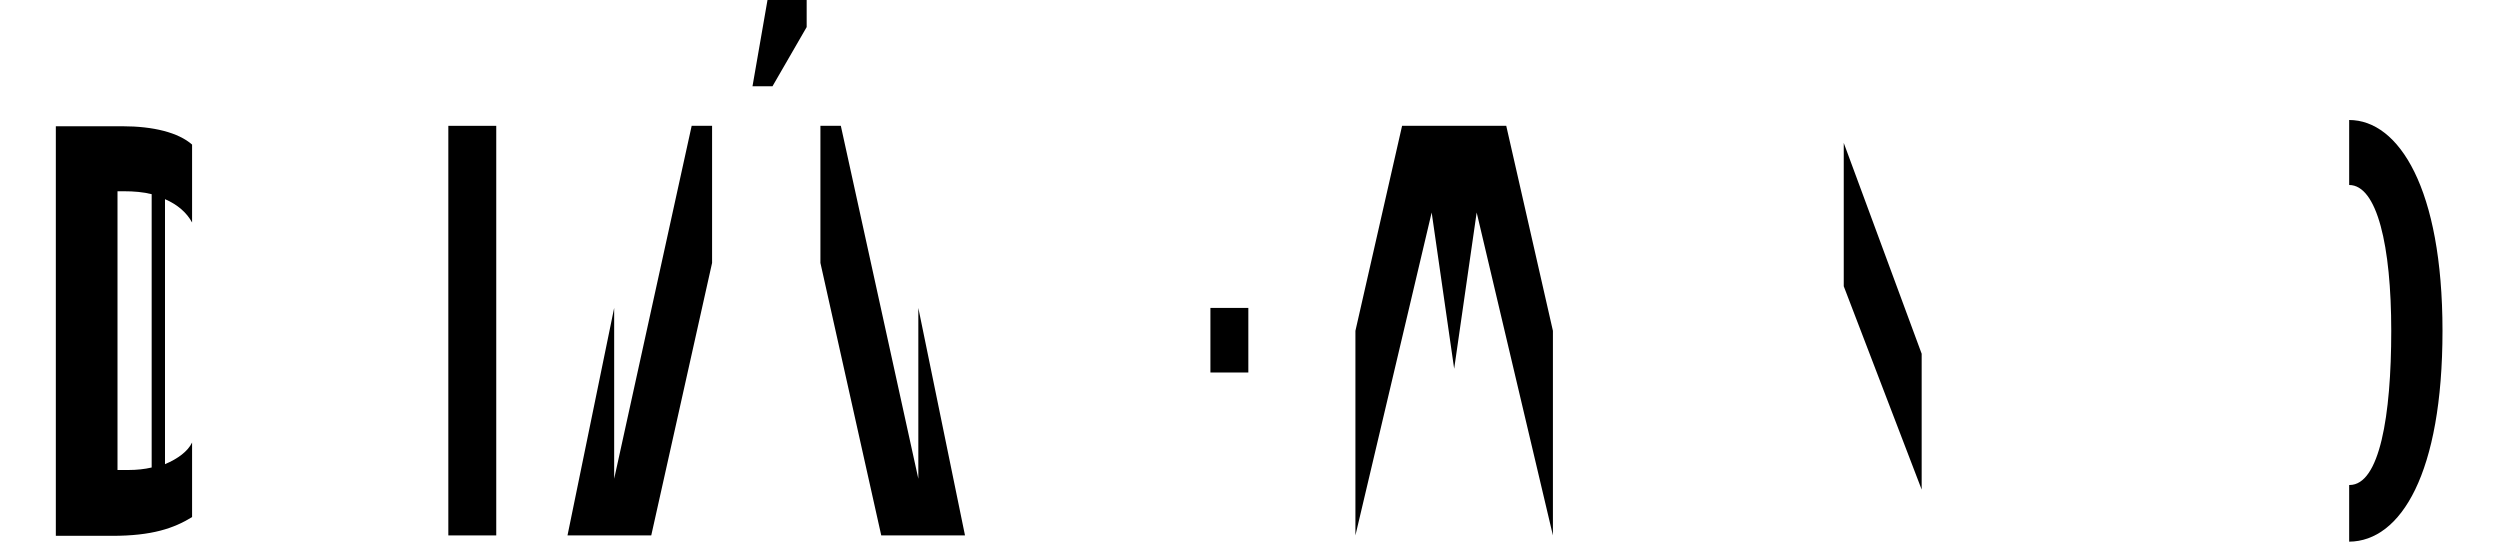
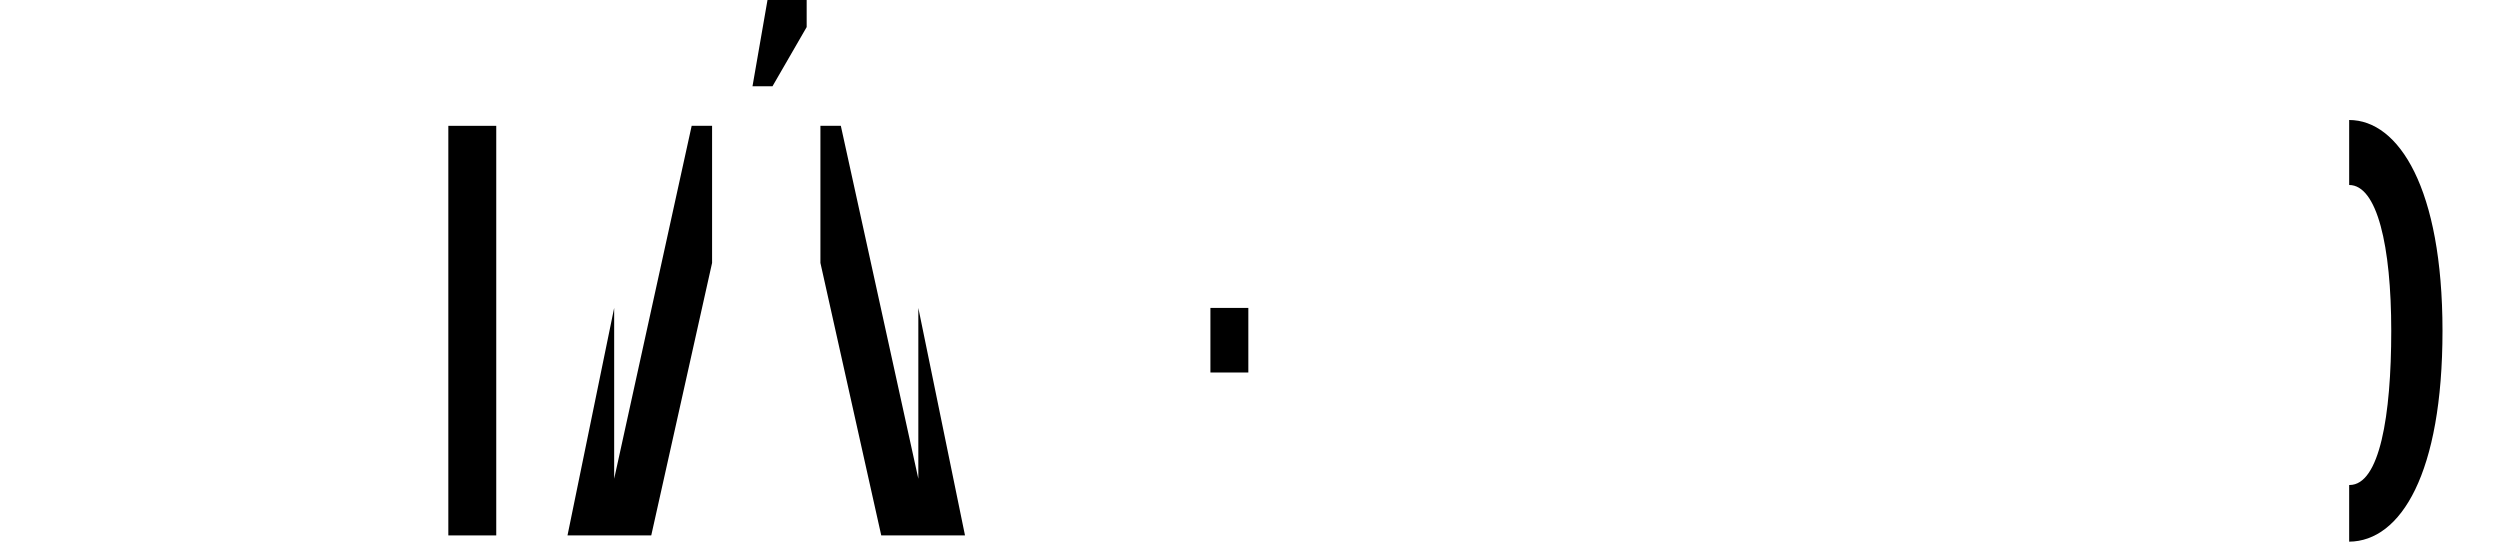
<svg xmlns="http://www.w3.org/2000/svg" id="Layer_1_copy" data-name="Layer 1 copy" version="1.1" viewBox="0 0 600 132">
  <defs>
    <style>
      .cls-1 {
        fill: #000;
        stroke-width: 0px;
      }
    </style>
  </defs>
  <rect class="cls-1" x="107.6" y="30.2" width="11.5" height="98.3" />
  <polygon class="cls-1" points="166 30.2 147.4 114.9 147.4 73.9 136.2 128.5 144.4 128.5 147.4 128.5 156.3 128.5 170.9 63.1 170.9 30.2 166 30.2" />
  <polygon class="cls-1" points="220.4 73.9 220.4 114.9 201.8 30.2 196.9 30.2 196.9 63.1 211.5 128.5 220.4 128.5 223.4 128.5 231.6 128.5 220.4 73.9" />
  <rect class="cls-1" x="290.5" y="73.9" width="9.1" height="15.5" />
-   <polygon class="cls-1" points="361.5 30.2 349 30.2 336.5 30.2 325.3 79.4 325.3 128.5 343.6 51 349 88.5 354.4 51 372.7 128.5 372.7 79.4 361.5 30.2" />
-   <polygon class="cls-1" points="442.5 68.7 442.5 34.3 461.2 84.9 461.2 117.5 442.5 68.7" />
  <path class="cls-1" d="M563.8,28.8v15.6c6.7,0,10.1,14.6,10.1,35s-2.8,37-10,37,0,0-.1,0v13.6c12.4-.1,22.4-16.4,22.4-50.6s-10.5-50.6-22.4-50.6Z" />
  <polygon class="cls-1" points="193.6 6.5 185.4 20.7 180.6 20.7 180.6 20.7 184.2 0 193.6 0 193.6 6.5" />
-   <path class="cls-1" d="M46.1,53.2v-18.5c-3.3-2.9-9.3-4.4-16.7-4.4H13.4v98.3h13.5c9.6,0,14.8-1.8,19.2-4.5v-17.9c-1,2.1-3.4,3.9-6.5,5.2v-63.6c3,1.3,5.2,3.2,6.5,5.6ZM36.4,112.2c-1.7.4-3.6.6-5.6.6h-2.6V45.9h1.5c2.5,0,4.7.2,6.7.7v65.6Z" />
</svg>